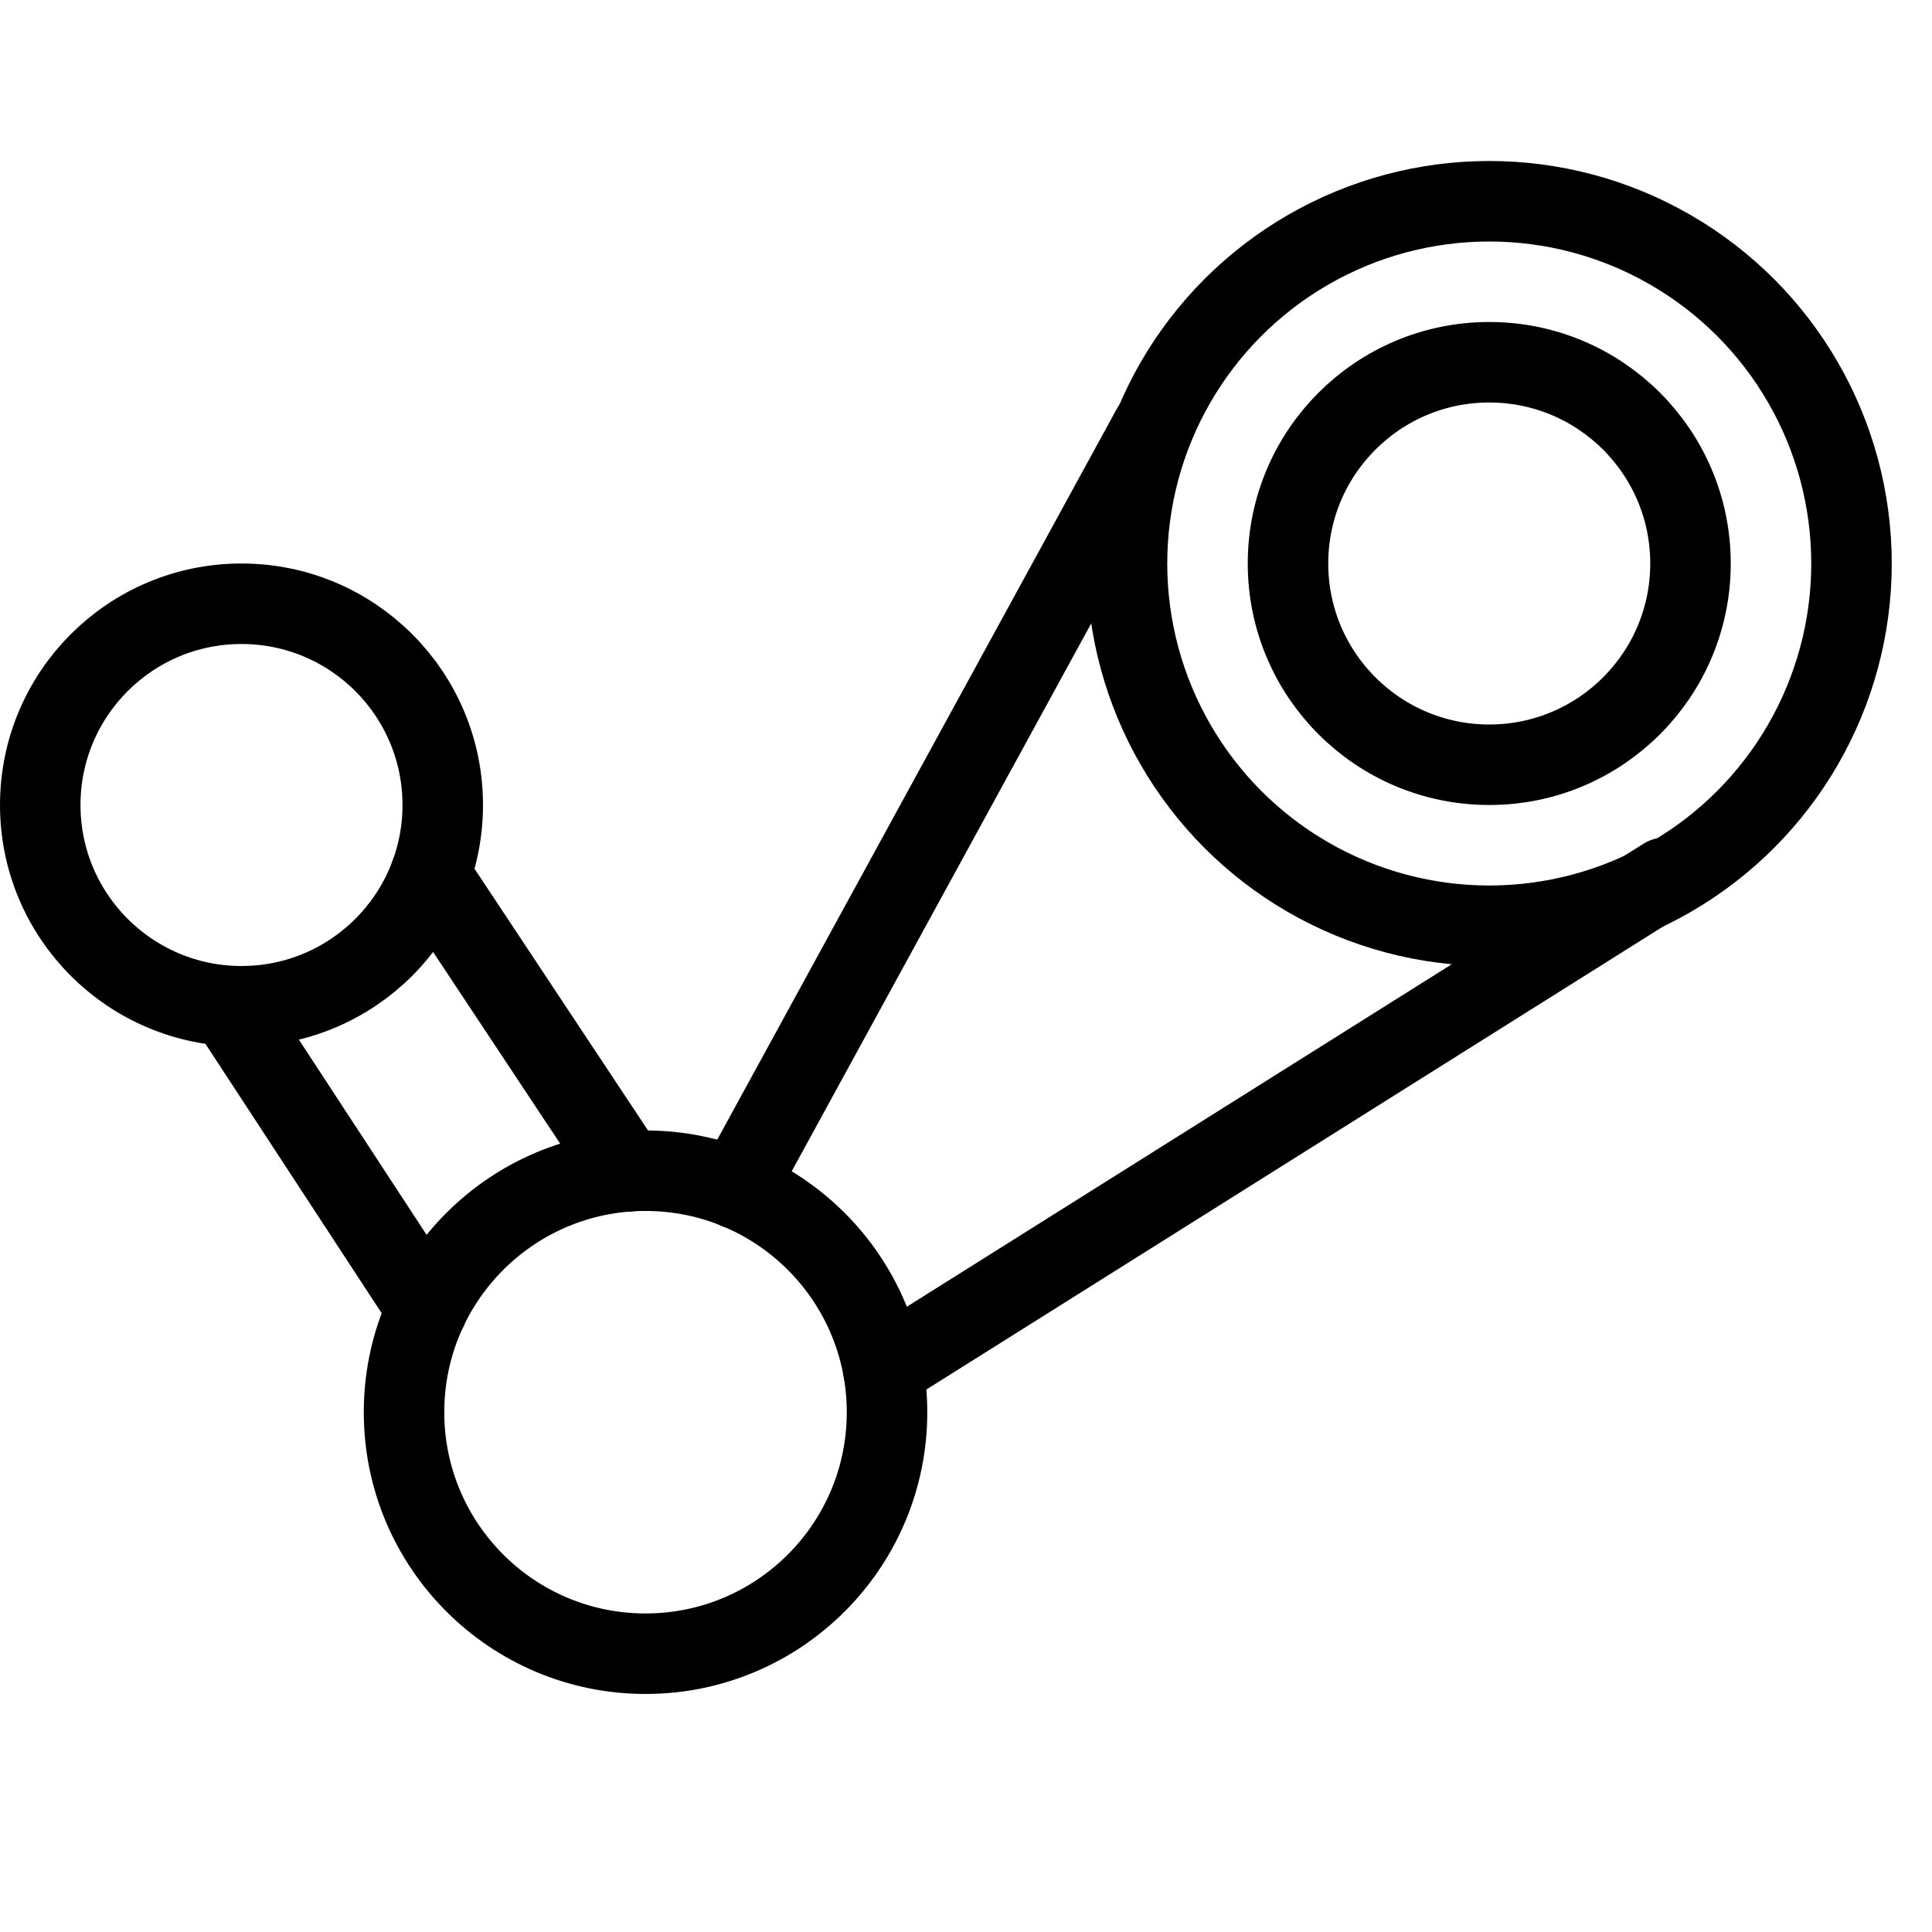
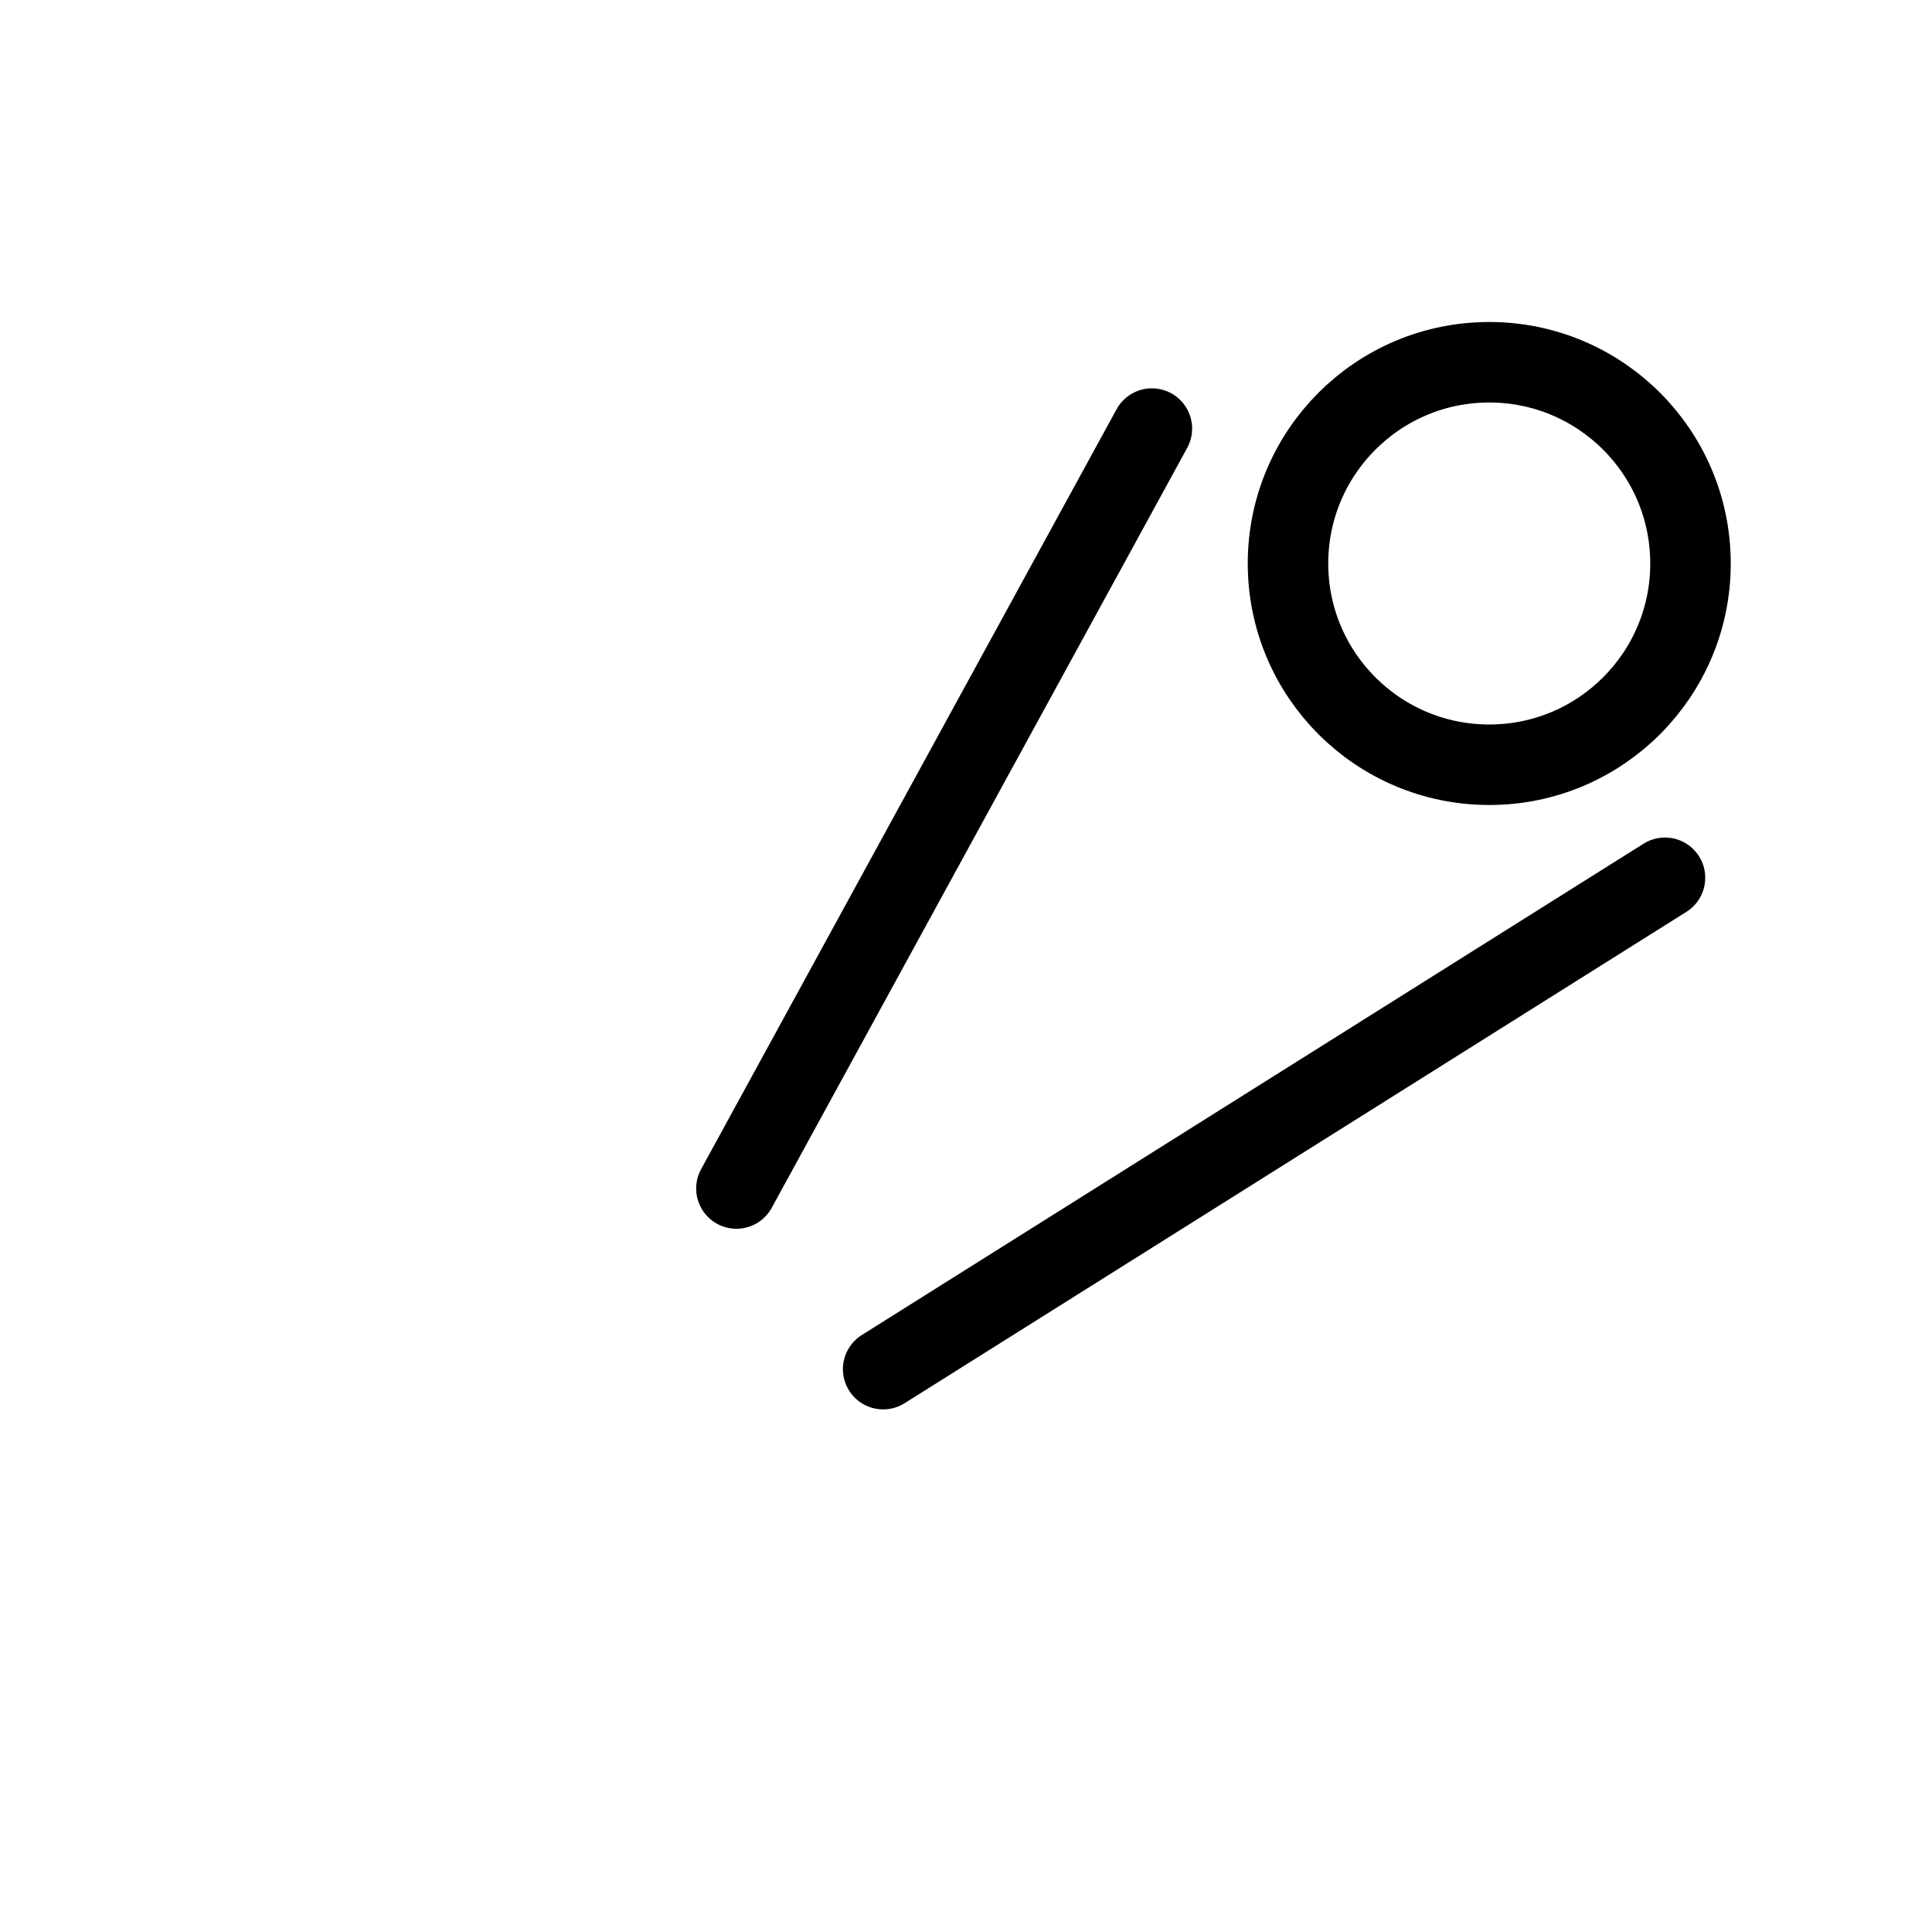
<svg xmlns="http://www.w3.org/2000/svg" version="1.1" x="0px" y="0px" width="24px" height="24px" viewBox="0 0 24 24" enable-background="new 0 0 24 24" xml:space="preserve">
  <g id="Outline_Icons">
    <g>
-       <circle fill="none" stroke="#000000" stroke-linejoin="round" stroke-miterlimit="10" cx="18.5" cy="7" r="4.5" />
      <circle fill="none" stroke="#000000" stroke-linejoin="round" stroke-miterlimit="10" cx="18.5" cy="7" r="2.5" />
-       <circle fill="none" stroke="#000000" stroke-linejoin="round" stroke-miterlimit="10" cx="3" cy="10" r="2.5" />
-       <circle fill="none" stroke="#000000" stroke-linejoin="round" stroke-miterlimit="10" cx="8.019" cy="17.543" r="3" />
      <line fill="none" stroke="#000000" stroke-linecap="round" stroke-linejoin="round" stroke-miterlimit="10" x1="10.971" y1="17.008" x2="20.683" y2="10.904" />
      <line fill="none" stroke="#000000" stroke-linecap="round" stroke-linejoin="round" stroke-miterlimit="10" x1="14.309" y1="5.324" x2="9.148" y2="14.764" />
-       <line fill="none" stroke="#000000" stroke-linecap="round" stroke-linejoin="round" stroke-miterlimit="10" x1="5.345" y1="10.868" x2="7.788" y2="14.553" />
-       <line fill="none" stroke="#000000" stroke-linecap="round" stroke-linejoin="round" stroke-miterlimit="10" x1="5.306" y1="16.263" x2="2.844" y2="12.5" />
    </g>
  </g>
  <g id="invisible_shape">
    <rect fill="none" width="24" height="24" />
  </g>
</svg>